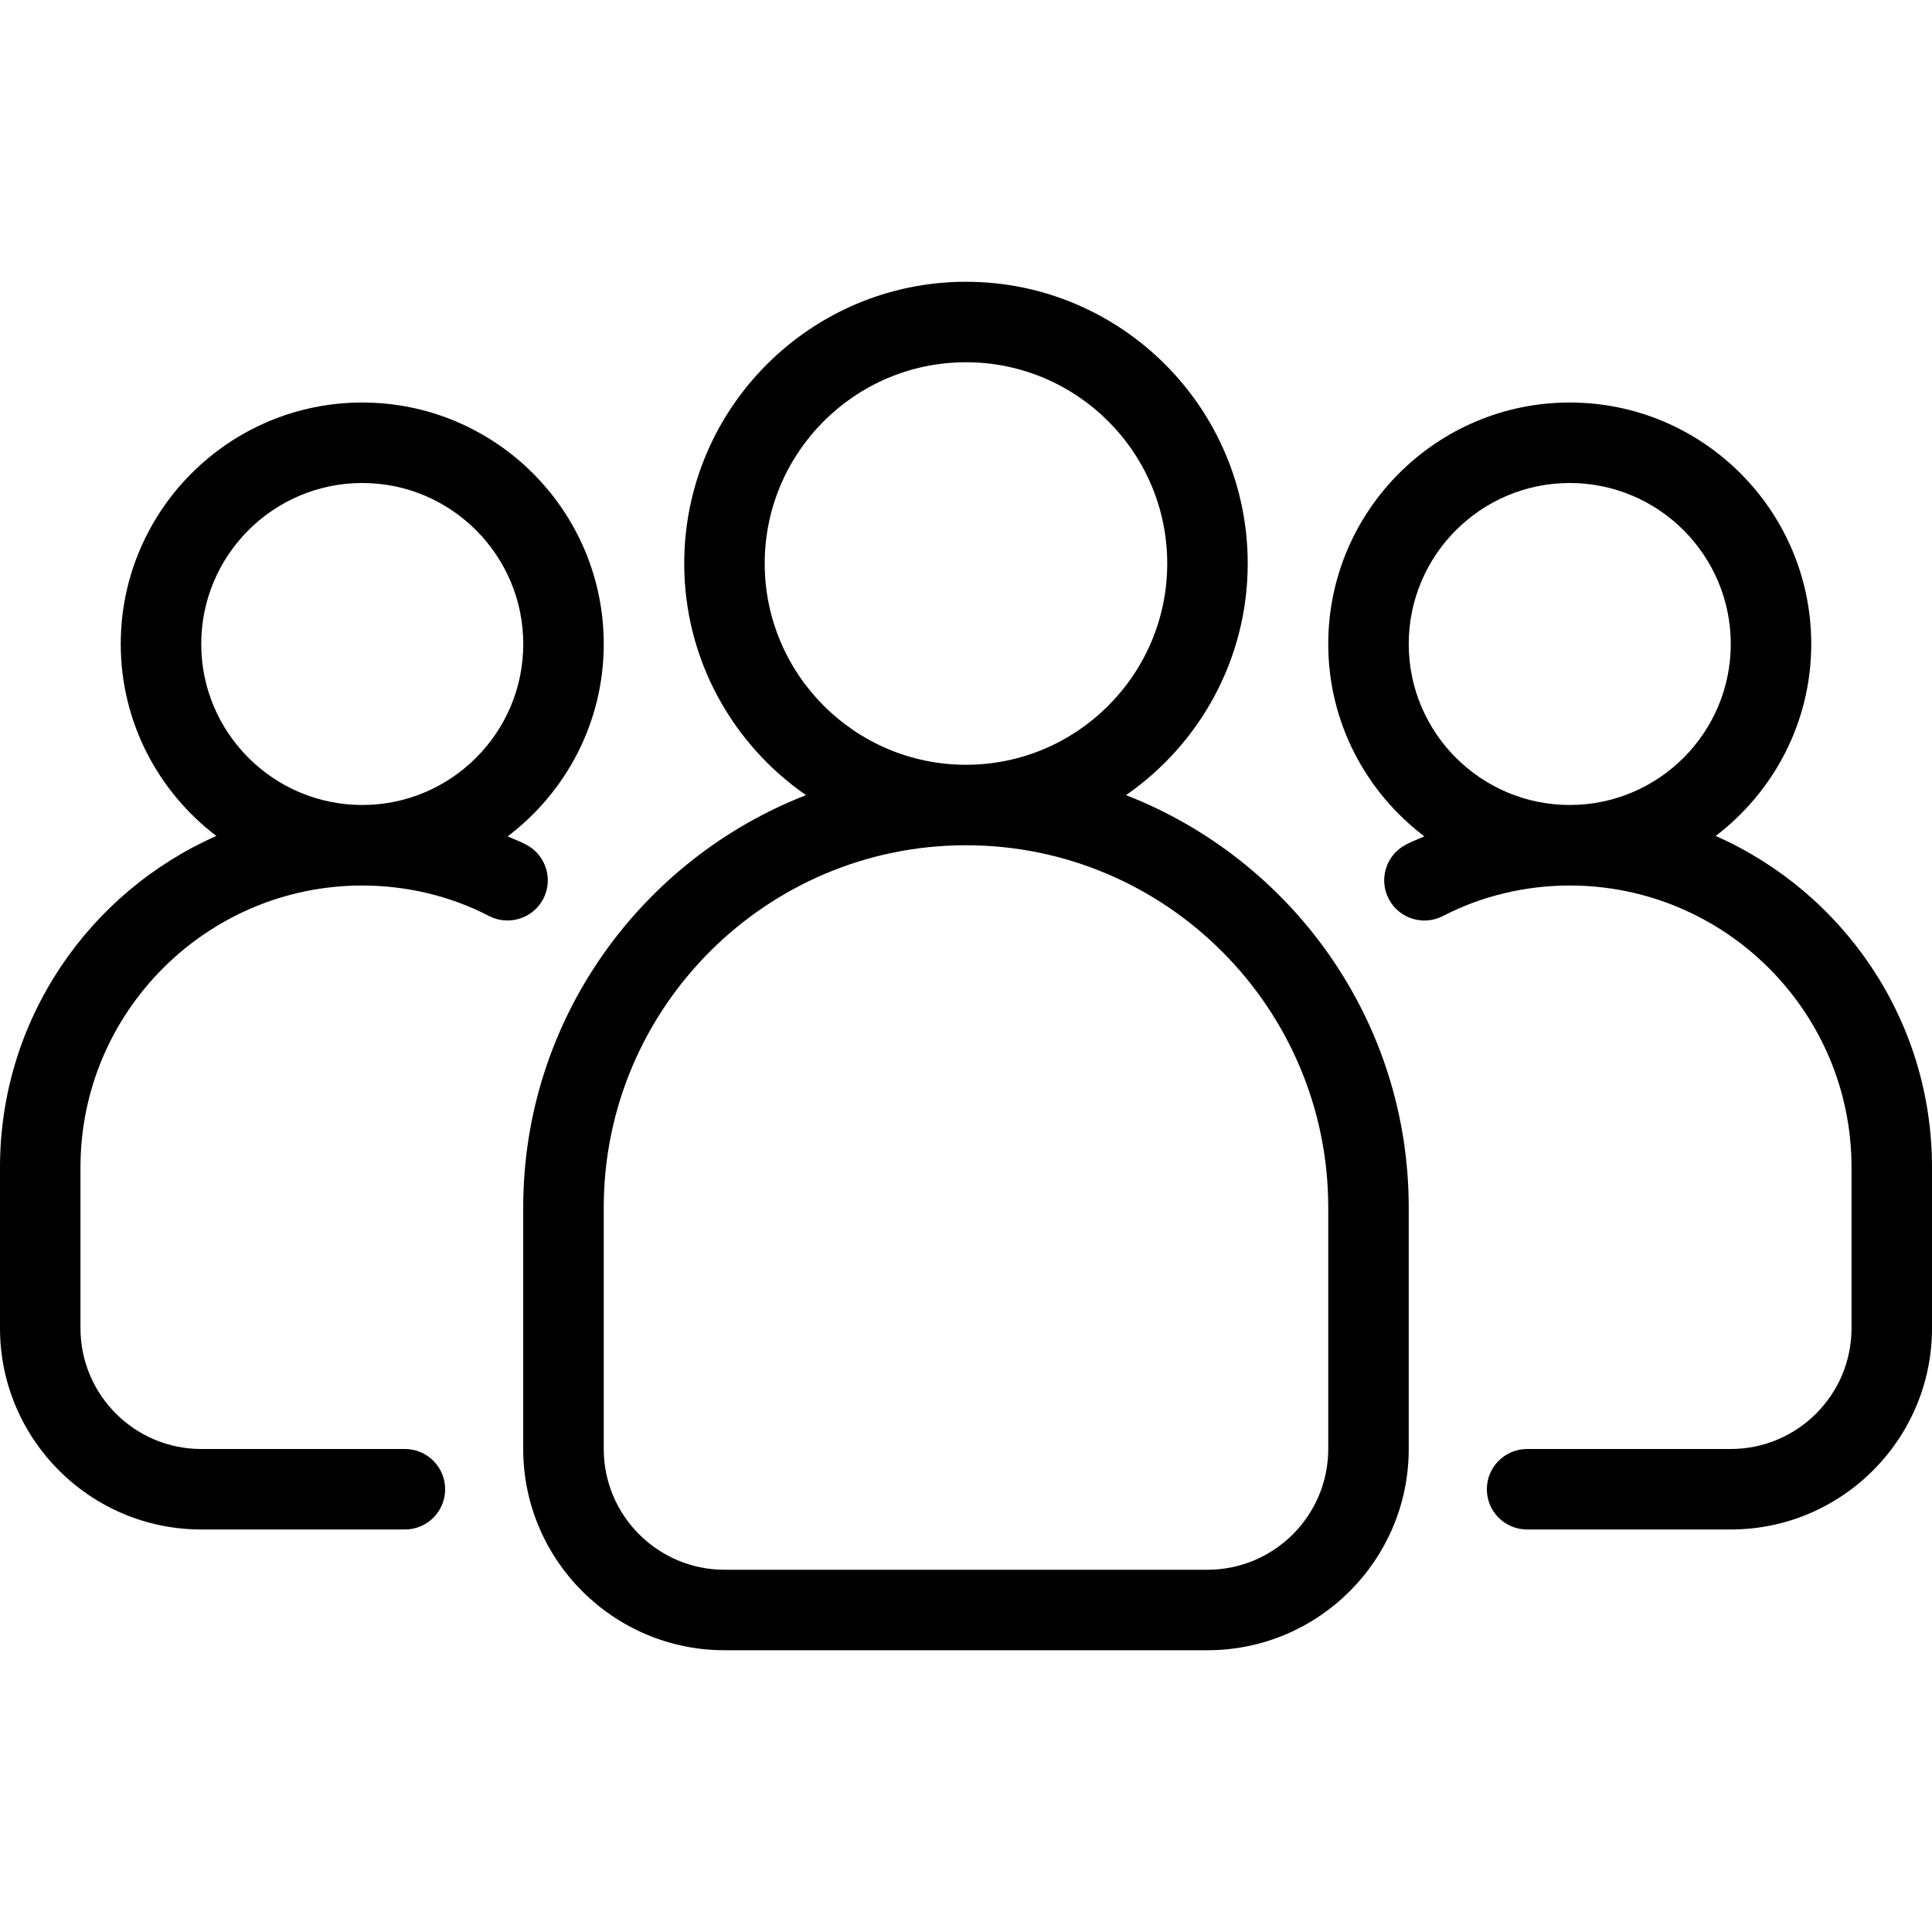
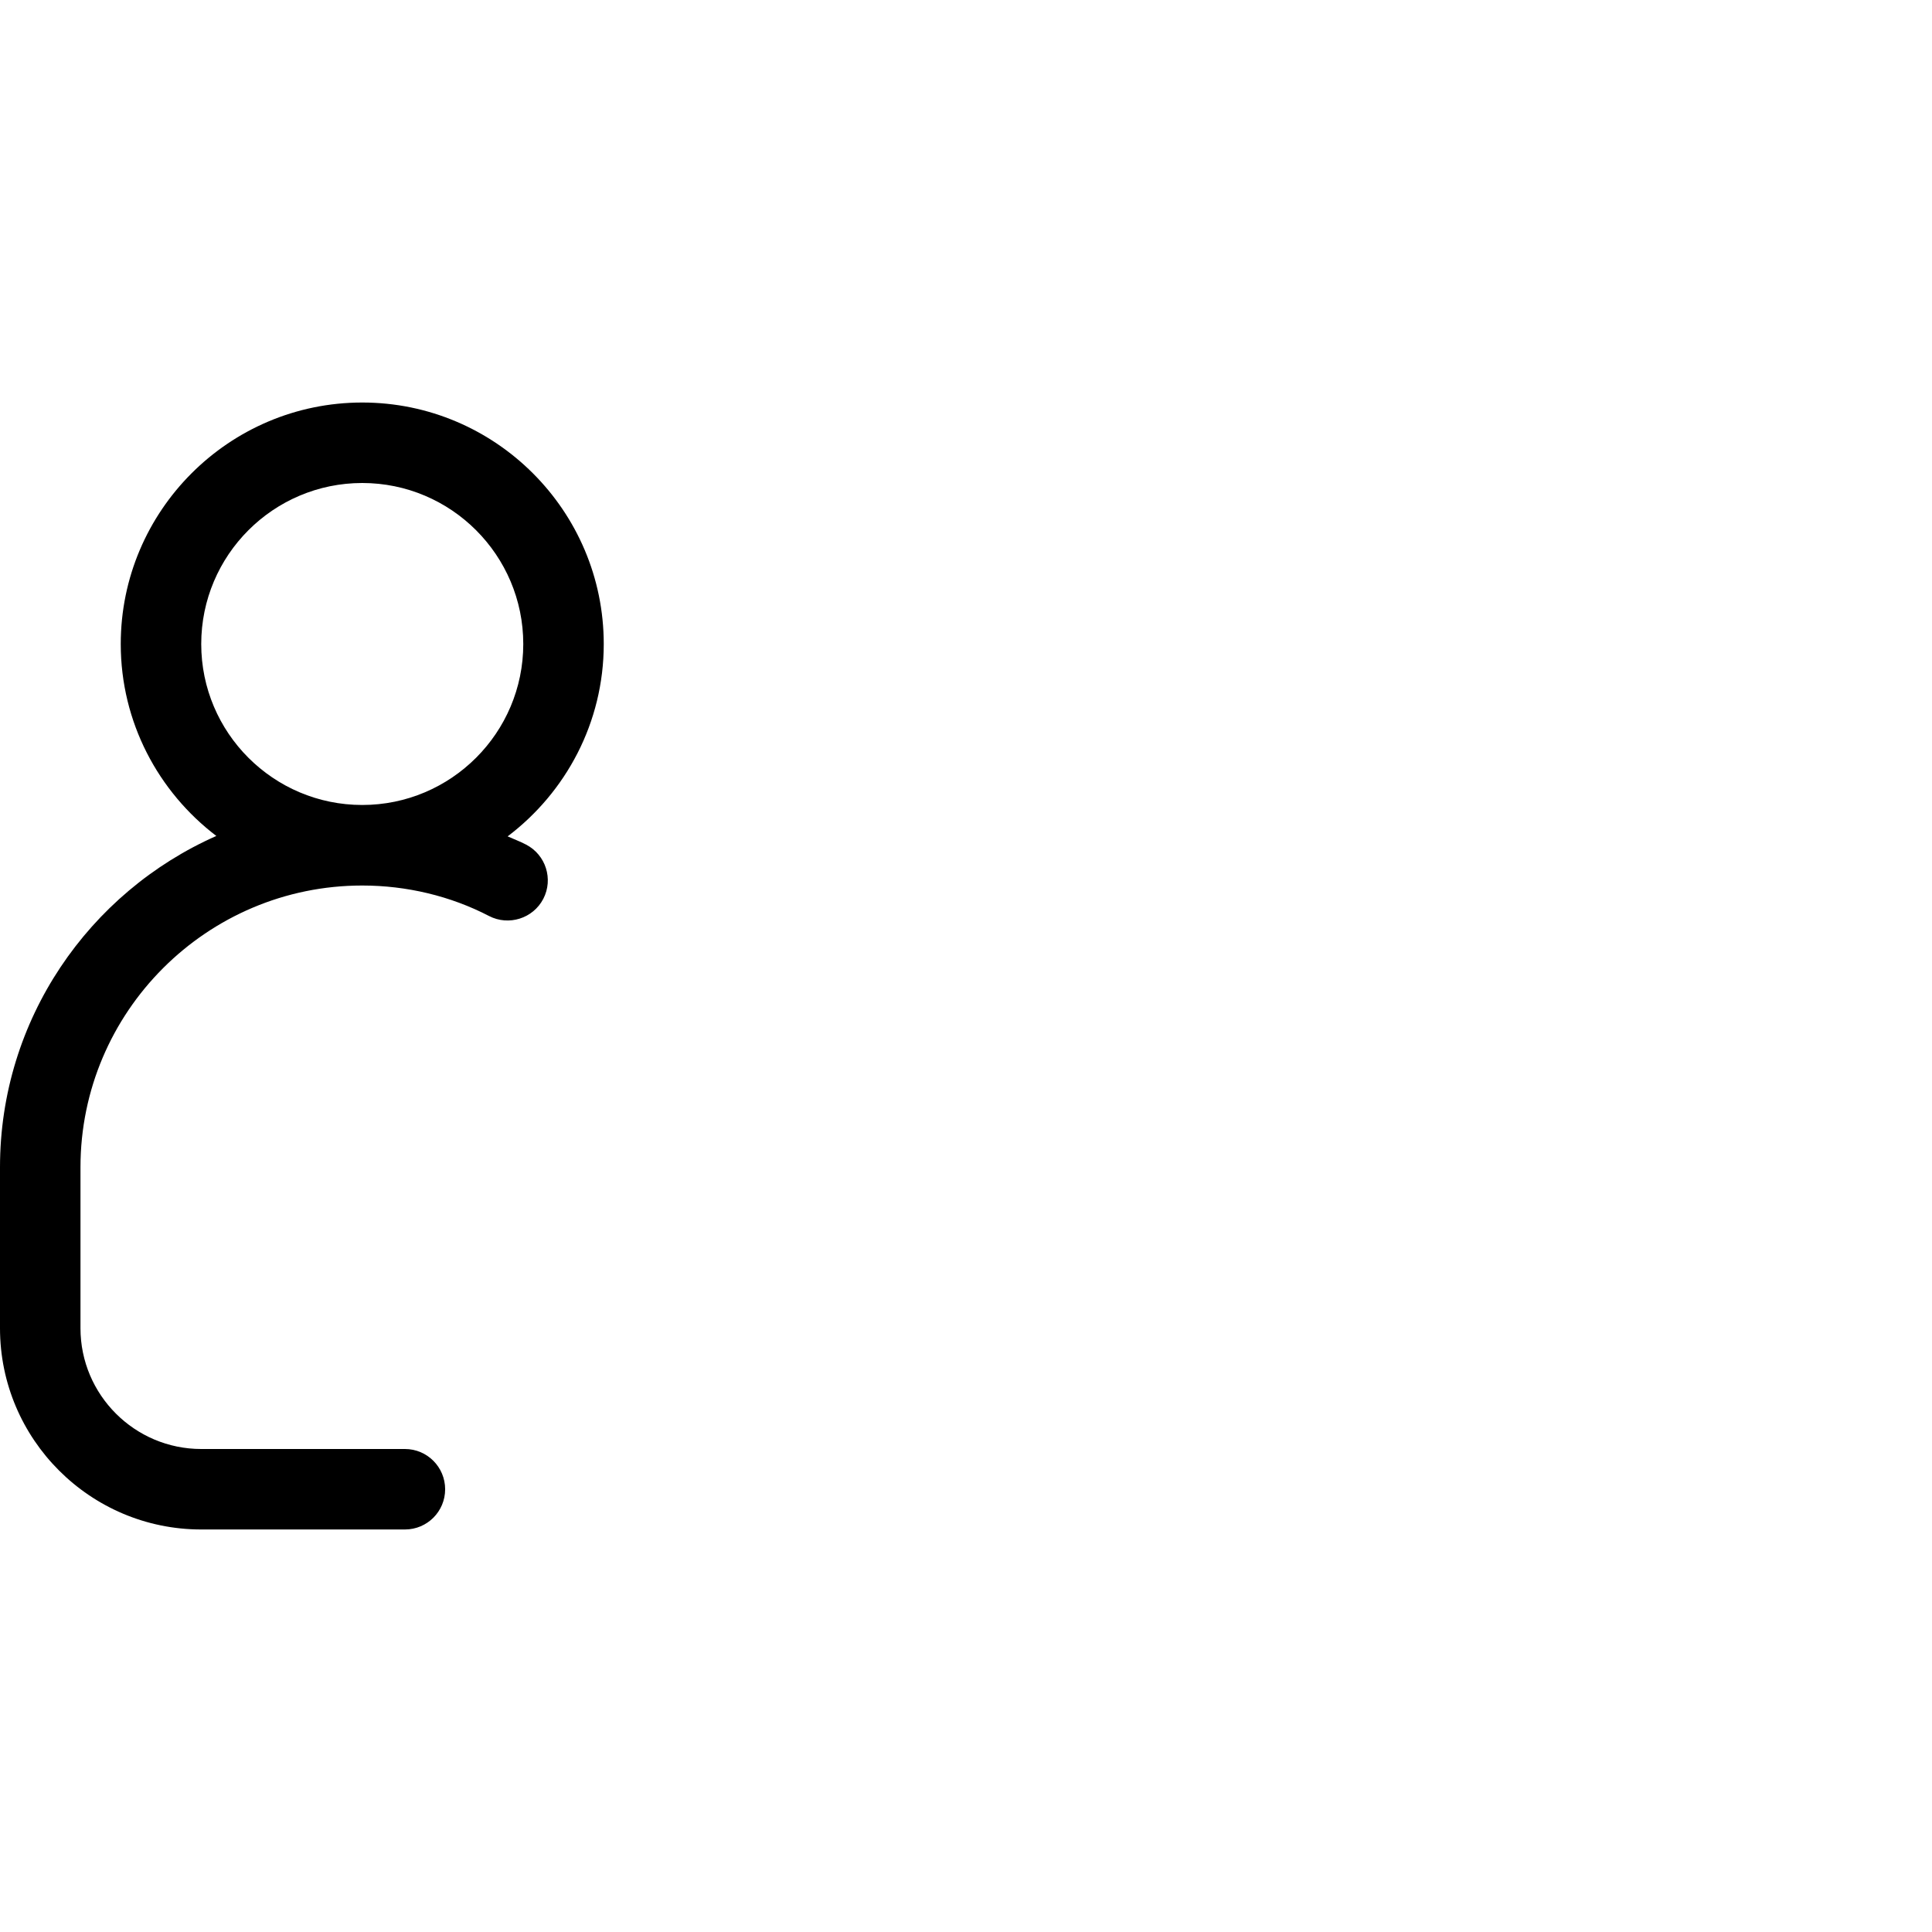
<svg xmlns="http://www.w3.org/2000/svg" width="32" height="32" viewBox="0 0 32 32" fill="none">
-   <path d="M28.417 13.846C29.377 13.115 30 11.963 30 10.667C30 8.461 28.206 6.667 26 6.667C23.794 6.667 22 8.461 22 10.667C22 11.968 22.627 13.122 23.592 13.853C23.49 13.899 23.385 13.937 23.287 13.989C22.96 14.158 22.832 14.561 23.001 14.887C23.171 15.215 23.575 15.341 23.9 15.172C24.537 14.841 25.264 14.667 26 14.667C28.573 14.667 30.667 16.76 30.667 19.333V22C30.667 23.103 29.769 24 28.667 24H25.293C24.925 24 24.627 24.299 24.627 24.667C24.627 25.035 24.925 25.333 25.293 25.333H28.667C30.505 25.333 32 23.838 32 22V19.333C32 16.885 30.525 14.778 28.417 13.846ZM23.333 10.667C23.333 9.196 24.529 8 26 8C27.471 8 28.667 9.196 28.667 10.667C28.667 12.137 27.471 13.333 26 13.333C24.529 13.333 23.333 12.137 23.333 10.667Z" fill="black" />
  <path d="M8.999 14.887C9.168 14.561 9.04 14.158 8.713 13.989C8.615 13.937 8.51 13.899 8.408 13.853C9.373 13.123 10 11.968 10 10.667C10 8.461 8.206 6.667 6 6.667C3.794 6.667 2 8.461 2 10.667C2 11.963 2.623 13.115 3.583 13.846C1.475 14.778 0 16.885 0 19.333V22C0 23.838 1.495 25.333 3.333 25.333H6.707C7.075 25.333 7.373 25.035 7.373 24.667C7.373 24.299 7.075 24 6.707 24H3.333C2.231 24 1.333 23.103 1.333 22V19.333C1.333 16.76 3.427 14.667 6 14.667C6.736 14.667 7.463 14.841 8.1 15.172C8.425 15.34 8.829 15.214 8.999 14.887ZM3.333 10.667C3.333 9.196 4.529 8 6 8C7.471 8 8.667 9.196 8.667 10.667C8.667 12.137 7.471 13.333 6 13.333C4.529 13.333 3.333 12.137 3.333 10.667Z" fill="black" />
-   <path d="M18.65 13.17C19.866 12.327 20.666 10.923 20.666 9.333C20.666 6.76 18.573 4.667 16 4.667C13.427 4.667 11.333 6.76 11.333 9.333C11.333 10.923 12.133 12.327 13.35 13.17C10.614 14.235 8.666 16.892 8.666 20V24C8.666 25.838 10.162 27.333 12 27.333H20C21.838 27.333 23.333 25.838 23.333 24V20C23.333 16.891 21.386 14.235 18.65 13.17ZM12.666 9.333C12.666 7.495 14.162 6 16 6C17.838 6 19.333 7.495 19.333 9.333C19.333 11.171 17.838 12.667 16 12.667C14.162 12.667 12.666 11.171 12.666 9.333ZM22 24C22 25.103 21.102 26 20 26H12C10.897 26 10 25.103 10 24V20C10 16.692 12.691 14 16 14C19.308 14 22 16.692 22 20V24Z" fill="black" />
</svg>